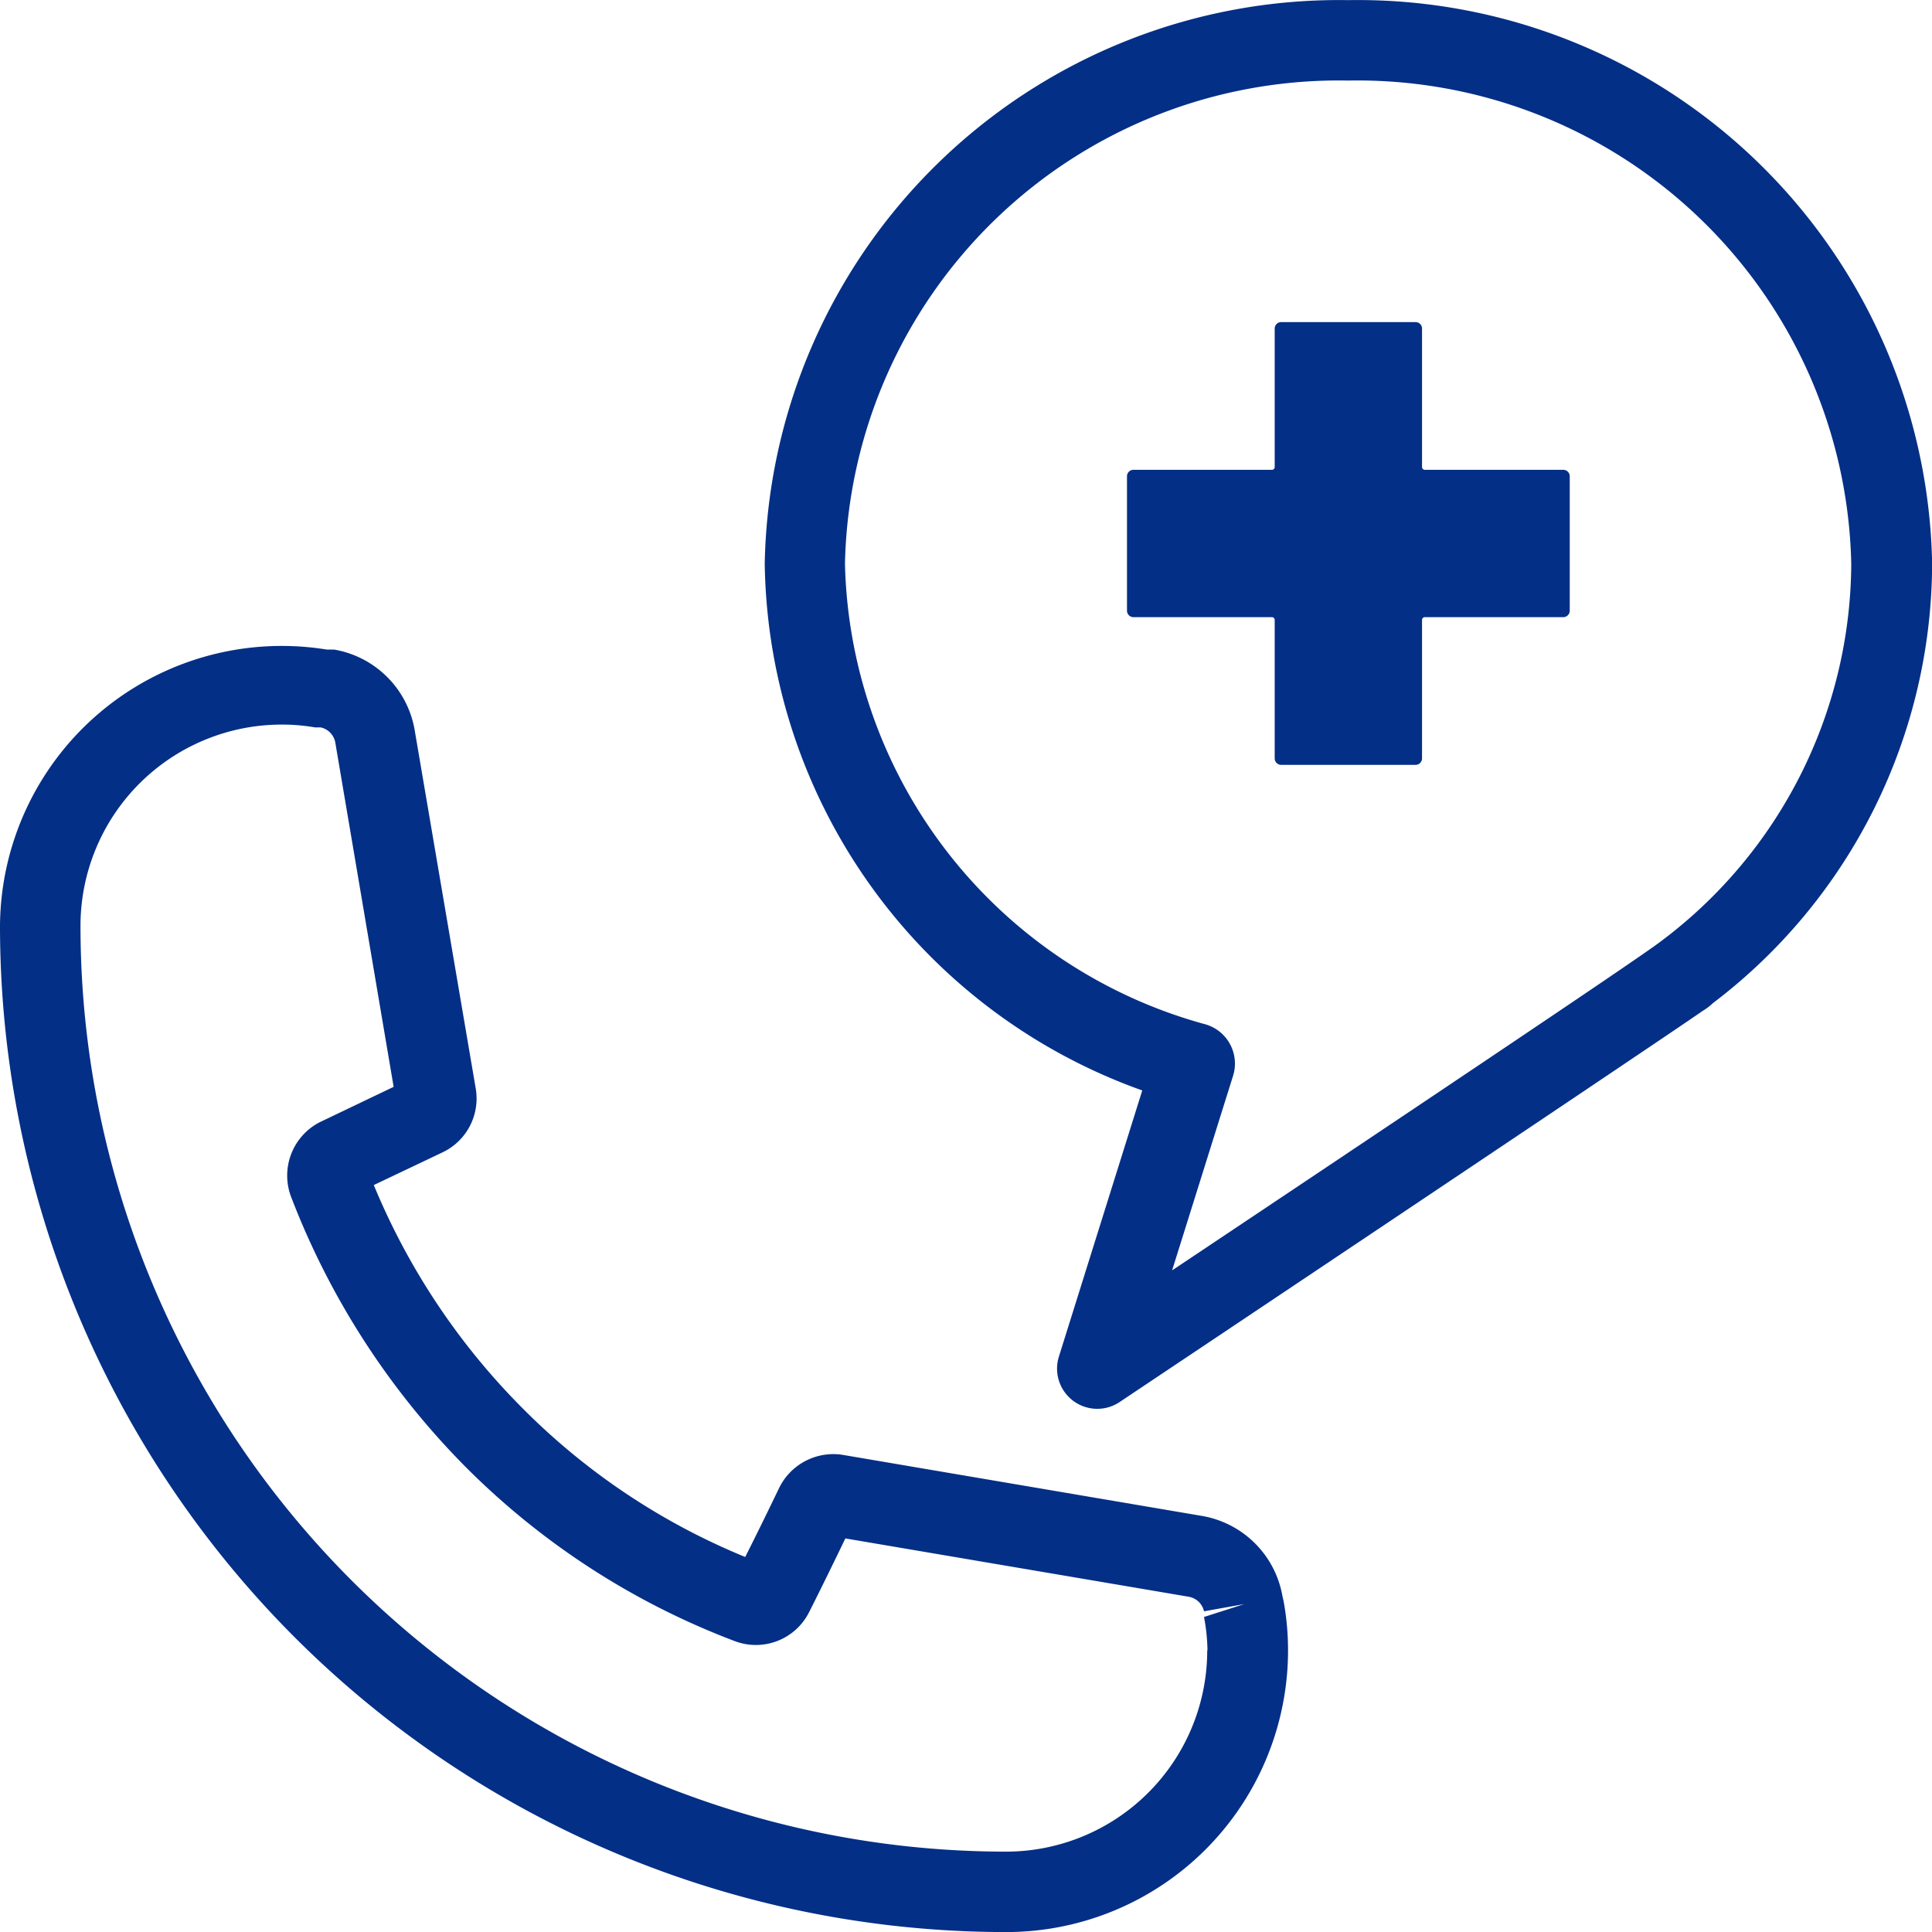
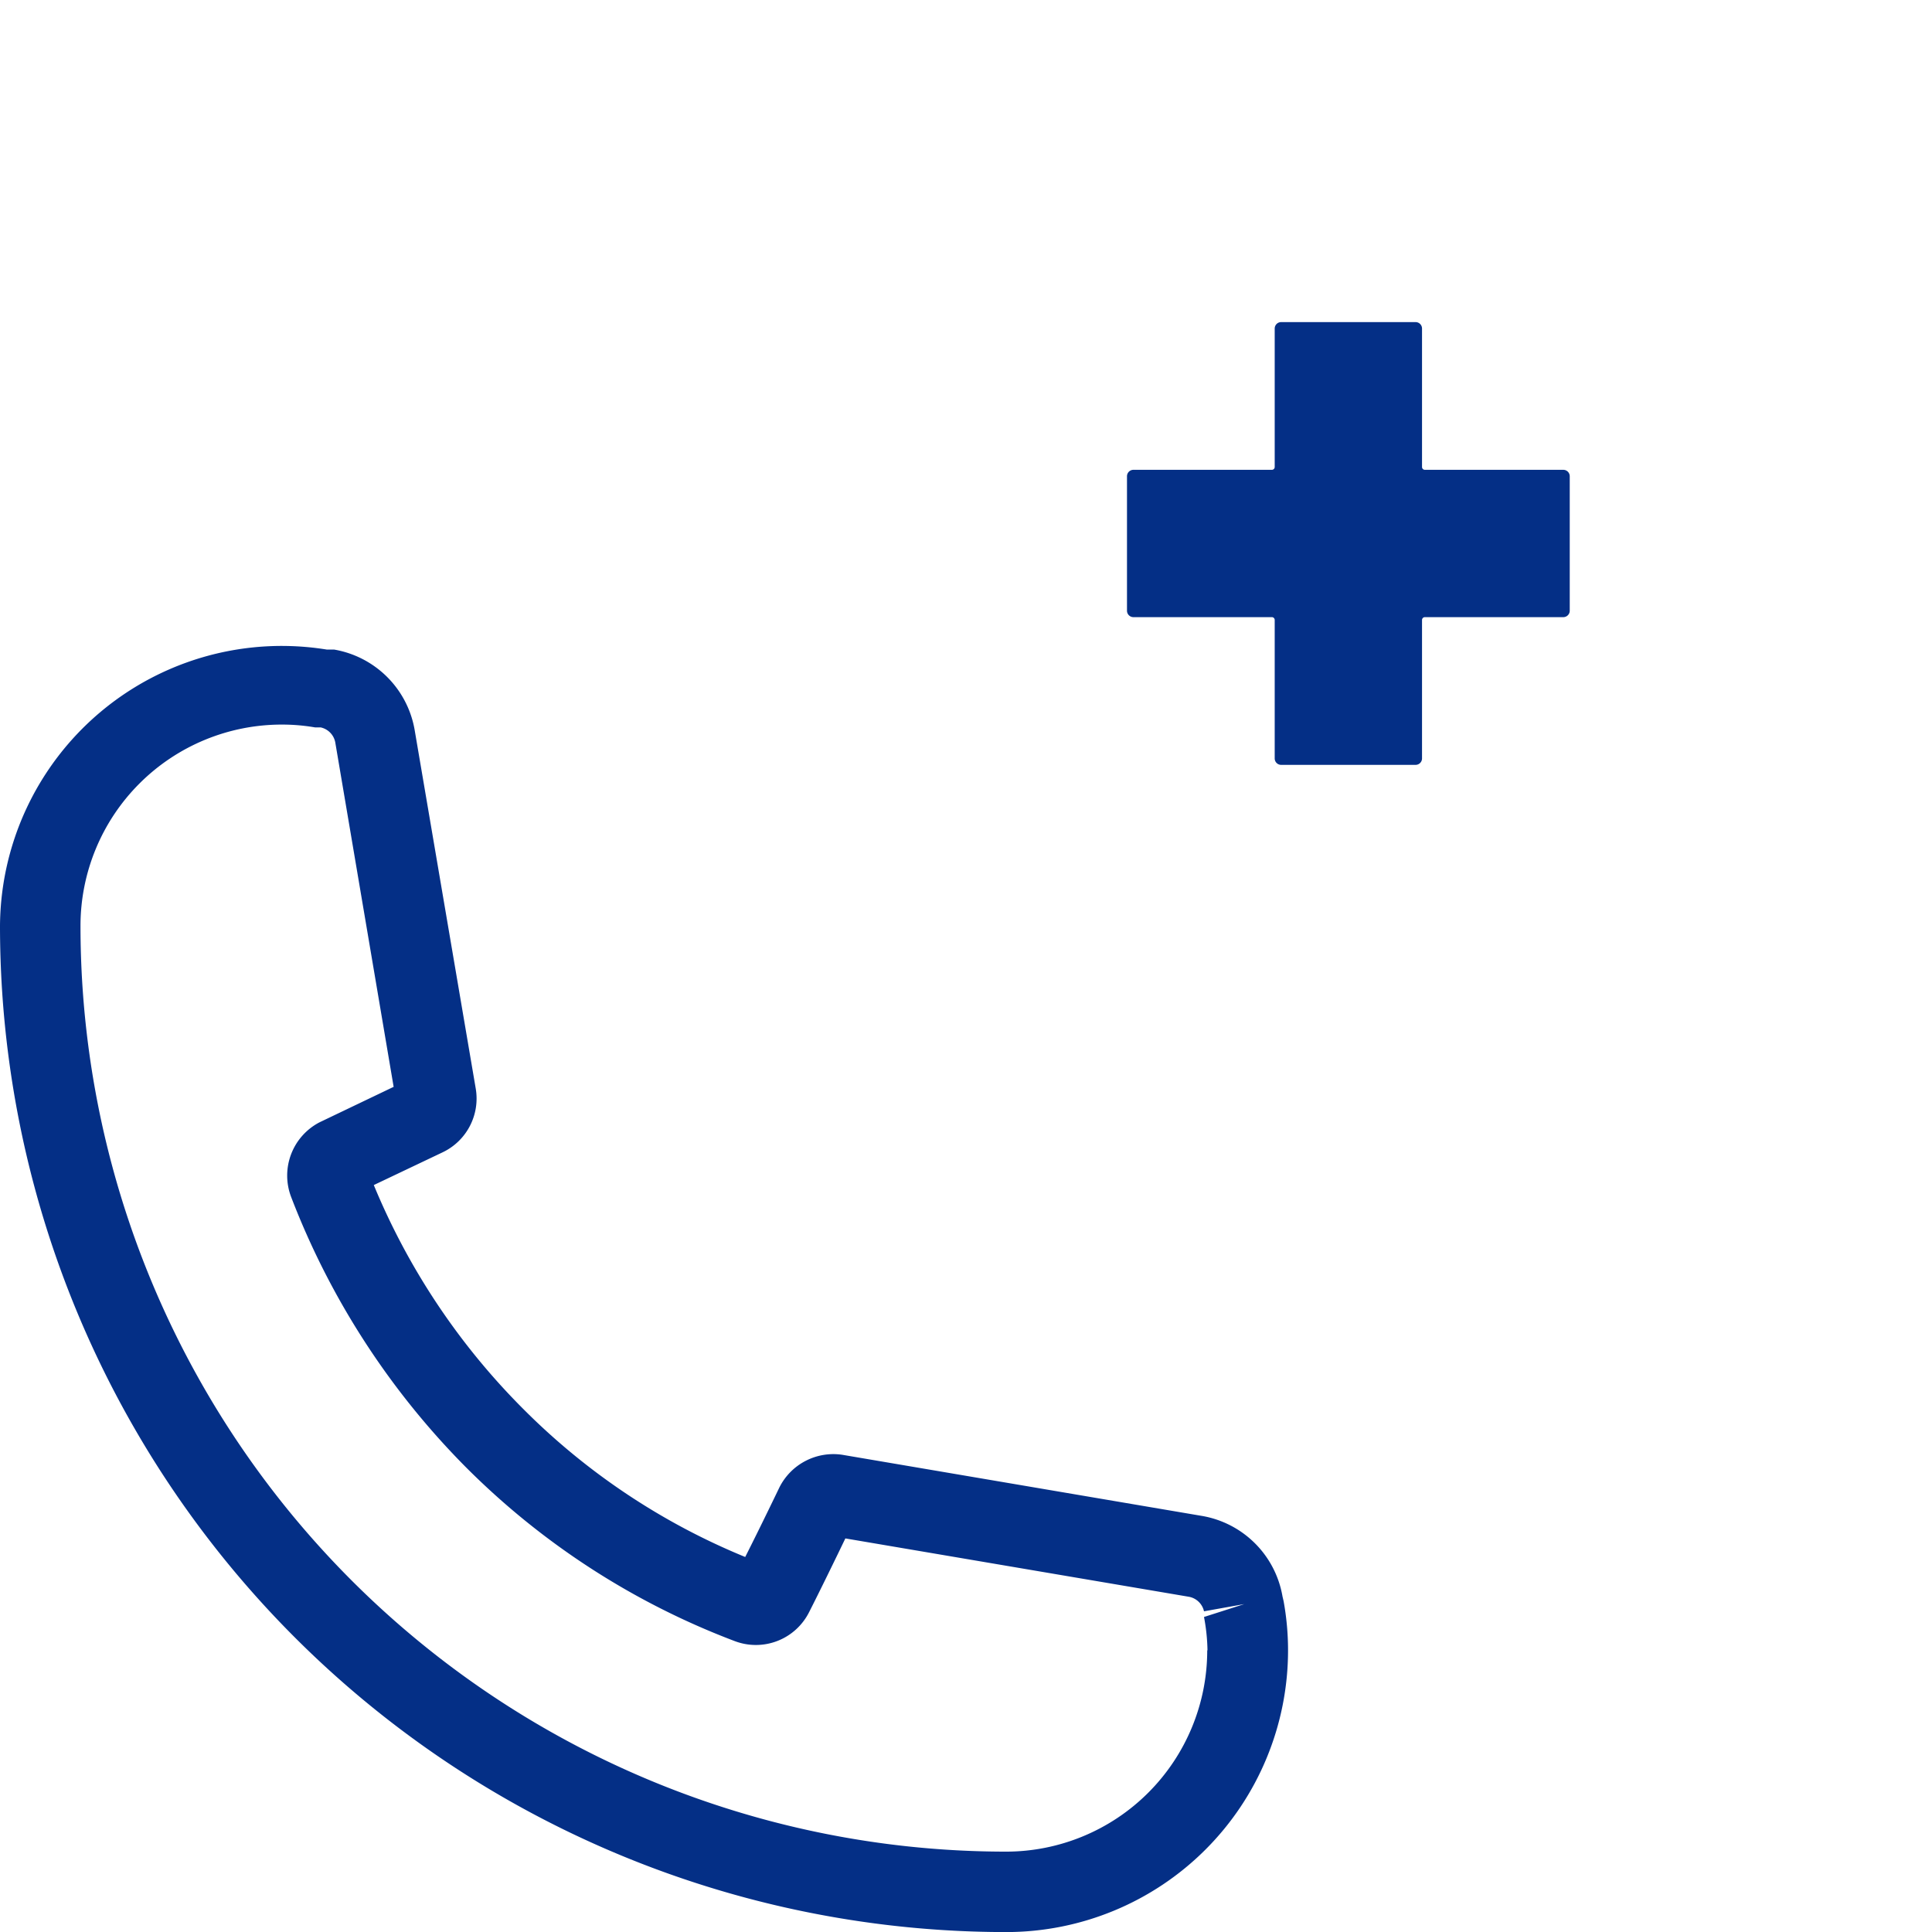
<svg xmlns="http://www.w3.org/2000/svg" width="29.978" height="29.979" viewBox="0 0 29.978 29.979">
  <g id="noun_emergency_3615782" transform="translate(0 0.002)">
    <path id="Trazado_24" data-name="Trazado 24" d="M34.77,10.292H32.622a.044.044,0,0,1-.044-.044V8.1a.1.1,0,0,0-.1-.1H30.392a.1.1,0,0,0-.1.1v2.148a.044.044,0,0,1-.044.044H28.1a.1.1,0,0,0-.1.1v2.086a.1.1,0,0,0,.1.1h2.148a.044.044,0,0,1,.044.044V14.77a.1.1,0,0,0,.1.1h2.086a.1.1,0,0,0,.1-.1V12.622a.044.044,0,0,1,.044-.044H34.77a.1.1,0,0,0,.1-.1V10.392A.1.1,0,0,0,34.77,10.292Z" transform="translate(-10.513 -3.004)" fill="#042f86" />
    <path id="Trazado_25" data-name="Trazado 25" d="M19.9,30.792a1.53,1.53,0,0,0-1.249-1.249l-5.583-.949a.937.937,0,0,0-.974.506s-.3.625-.531,1.08a10.449,10.449,0,0,1-3.447-2.3A10.68,10.68,0,0,1,5.8,24.409L6.87,23.9a.924.924,0,0,0,.512-.987l-.949-5.571A1.53,1.53,0,0,0,5.184,16.1H5.071A4.372,4.372,0,0,0,0,20.387,15.614,15.614,0,0,0,15.614,36a4.372,4.372,0,0,0,4.372-4.372,4.254,4.254,0,0,0-.069-.763Zm-1.168.837a3.123,3.123,0,0,1-3.123,3.123A14.365,14.365,0,0,1,1.249,20.387a3.123,3.123,0,0,1,3.123-3.123,3,3,0,0,1,.518.044h.087a.294.294,0,0,1,.225.231l.906,5.346-1.149.55a.931.931,0,0,0-.443,1.155,12.1,12.1,0,0,0,2.7,4.184A11.779,11.779,0,0,0,11.4,31.485a.924.924,0,0,0,1.155-.45c.156-.306.418-.843.562-1.143l5.334.906a.294.294,0,0,1,.231.225l.625-.112-.625.2A3,3,0,0,1,18.736,31.629Z" transform="translate(0 -6.023)" fill="#042f86" />
-     <path id="Trazado_26" data-name="Trazado 26" d="M28.056,0A8.912,8.912,0,0,0,19,8.743a8.812,8.812,0,0,0,5.858,8.175l-1.293,4.128a.624.624,0,0,0,.943.706c.337-.225,8.119-5.427,9.05-6.071a.937.937,0,0,0,.156-.119,8.588,8.588,0,0,0,3.4-6.82A8.912,8.912,0,0,0,28.056,0ZM32.884,14.62h0c-.387.294-4.534,3.067-7.563,5.09l.949-3.029a.634.634,0,0,0-.425-.787,7.588,7.588,0,0,1-5.6-7.151,7.663,7.663,0,0,1,7.807-7.495,7.663,7.663,0,0,1,7.807,7.495A7.357,7.357,0,0,1,32.884,14.62Z" transform="translate(-7.134 0)" fill="#042f86" />
  </g>
</svg>